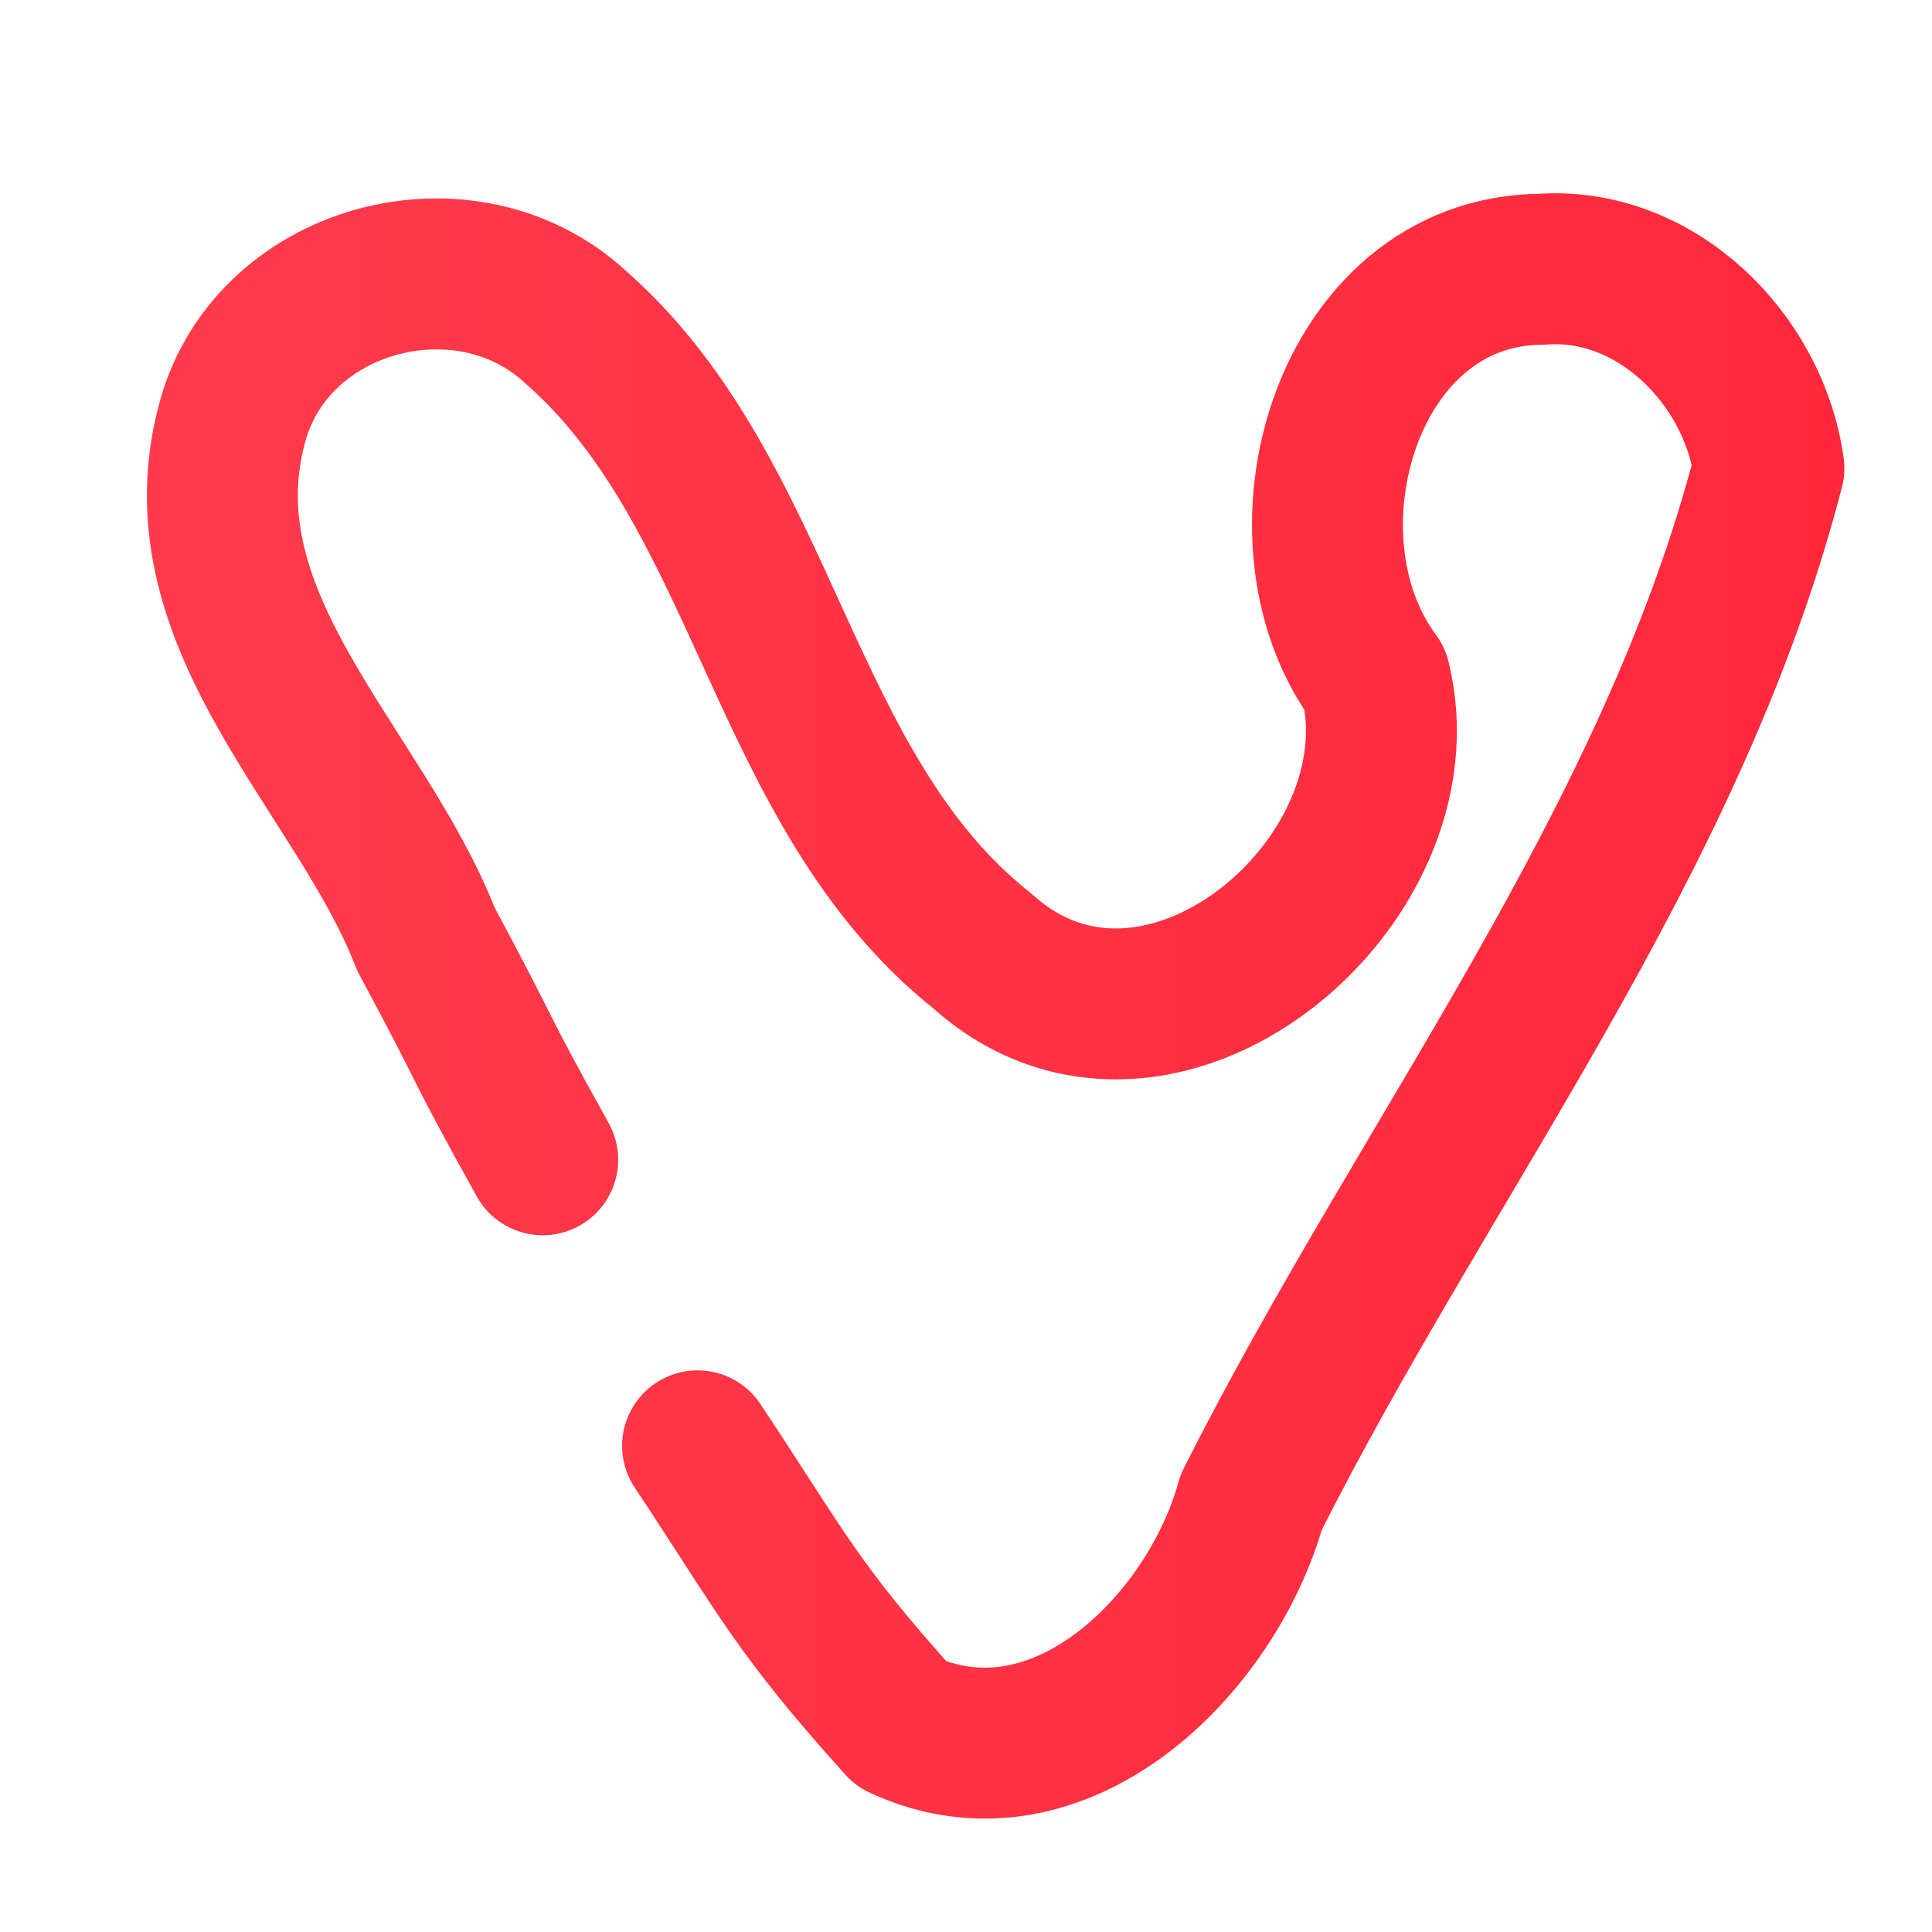
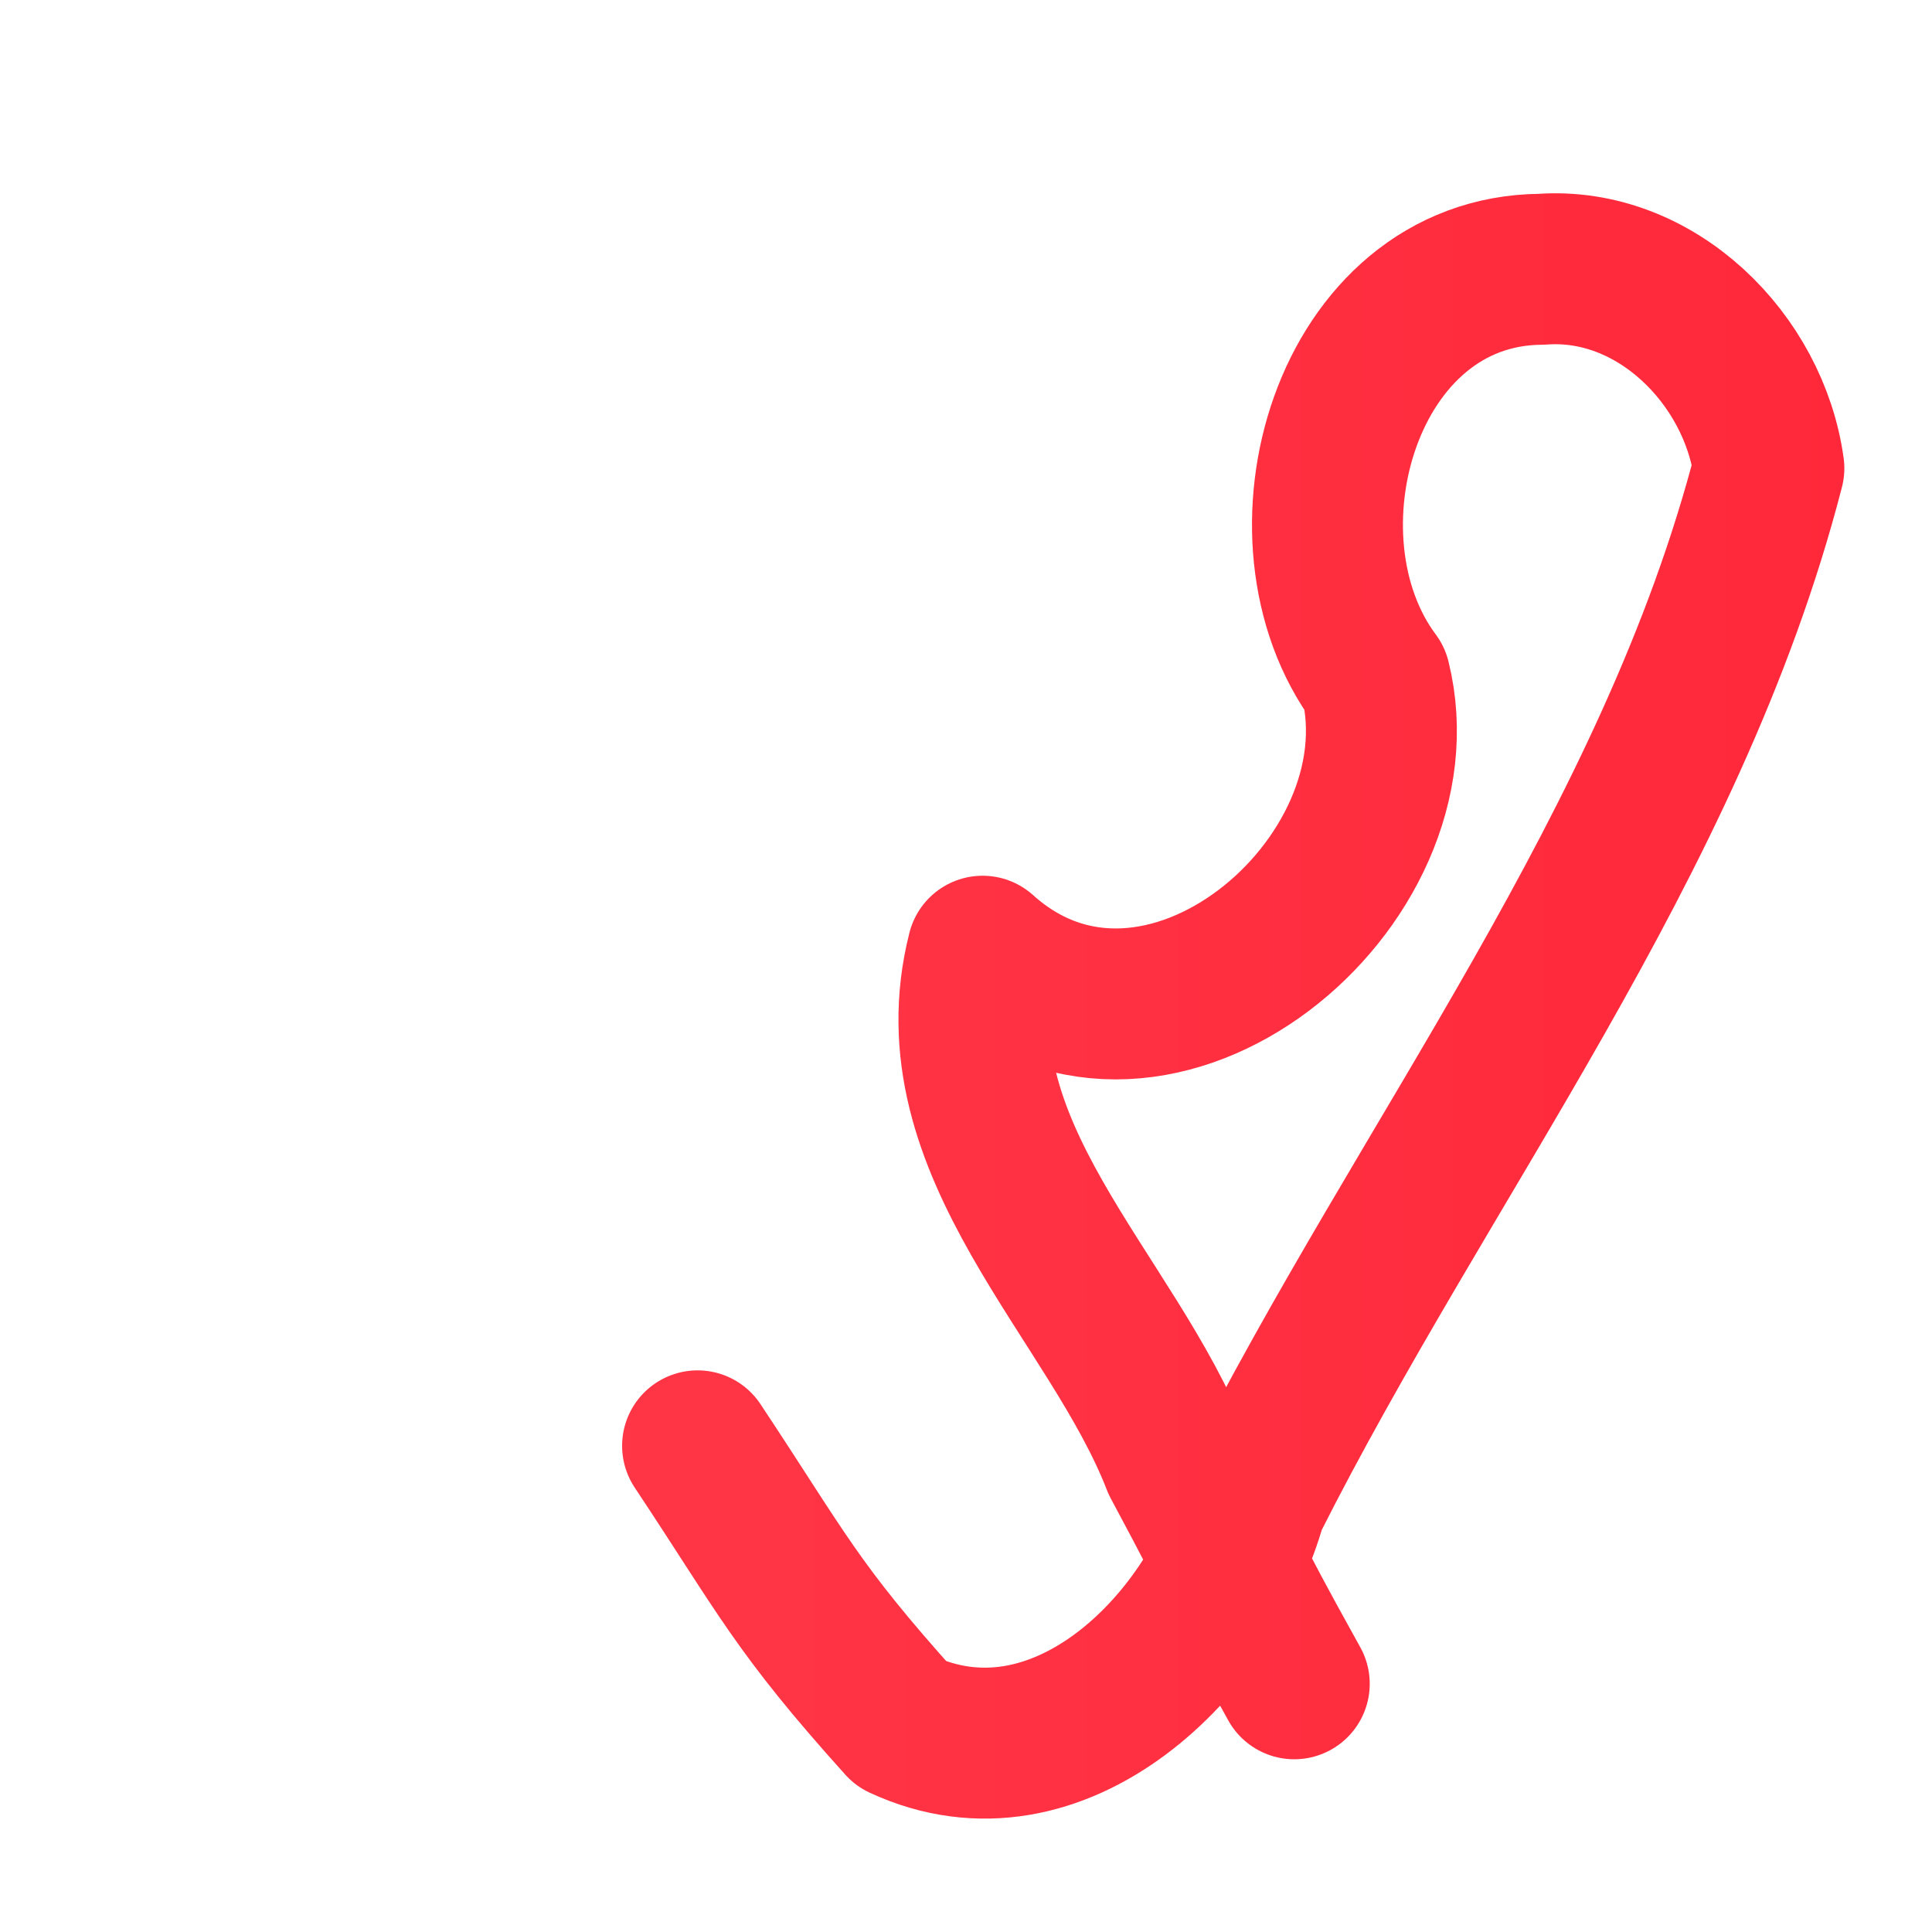
<svg xmlns="http://www.w3.org/2000/svg" xmlns:ns1="http://sodipodi.sourceforge.net/DTD/sodipodi-0.dtd" xmlns:ns2="http://www.inkscape.org/namespaces/inkscape" xmlns:xlink="http://www.w3.org/1999/xlink" width="64" height="64" version="1.1" id="svg6" ns1:docname="vivaldi.svg" ns2:version="0.92.4 5da689c313, 2019-01-14">
  <defs id="defs10">
    <ns2:path-effect effect="simplify" id="path-effect844" is_visible="true" steps="1" threshold="0.009" smooth_angles="360" helper_size="0" simplify_individual_paths="false" simplify_just_coalesce="false" simplifyindividualpaths="false" simplifyJustCoalesce="false" />
    <linearGradient ns2:collect="always" id="linearGradient836">
      <stop id="stop834" offset="0" style="stop-color:#ff3b4b;stop-opacity:1" />
      <stop id="stop832" offset="1" style="stop-color:#ff283a;stop-opacity:1" />
    </linearGradient>
    <linearGradient ns2:collect="always" xlink:href="#linearGradient836" id="linearGradient838" x1="-49.361" y1="42.89" x2="-3.556" y2="42.89" gradientUnits="userSpaceOnUse" gradientTransform="matrix(1.255,0,0,1.257,66.198,-20.595)" />
  </defs>
  <ns1:namedview pagecolor="#ffffff" bordercolor="#666666" borderopacity="1" objecttolerance="10" gridtolerance="10" guidetolerance="10" ns2:pageopacity="0" ns2:pageshadow="2" ns2:window-width="1366" ns2:window-height="698" id="namedview8" showgrid="false" ns2:zoom="5.2149125" ns2:cx="14.712101" ns2:cy="27.655833" ns2:window-x="0" ns2:window-y="24" ns2:window-maximized="1" ns2:current-layer="svg6" />
-   <path style="fill:none;stroke:url(#linearGradient838);stroke-width:5;stroke-linecap:round;stroke-linejoin:round;stroke-miterlimit:4;stroke-dasharray:none;stroke-opacity:1" d="m 23.108,47.895 c 2.827,4.259 3.255,5.336 6.753,9.222 5.2,2.416 10.272,-2.603 11.588,-7.358 C 47.171,38.39 55.386,27.965 58.596,15.513 58.101,11.894 54.85,8.637 51.062,8.92 v 0 c -6.482,0.04 -9.01,8.885 -5.507,13.589 1.674,6.743 -7.219,14.211 -13.005,9.001 C 25.855,26.203 25.393,16.395 19.084,10.849 15.396,7.421 8.86,9.193 7.654,14.151 c -1.659,6.508 4.307,11.417 6.449,16.947 2.316,4.312 1.474,2.999 3.875,7.321" id="path821" ns2:connector-curvature="0" ns1:nodetypes="cccccccccccc" />
+   <path style="fill:none;stroke:url(#linearGradient838);stroke-width:5;stroke-linecap:round;stroke-linejoin:round;stroke-miterlimit:4;stroke-dasharray:none;stroke-opacity:1" d="m 23.108,47.895 c 2.827,4.259 3.255,5.336 6.753,9.222 5.2,2.416 10.272,-2.603 11.588,-7.358 C 47.171,38.39 55.386,27.965 58.596,15.513 58.101,11.894 54.85,8.637 51.062,8.92 v 0 c -6.482,0.04 -9.01,8.885 -5.507,13.589 1.674,6.743 -7.219,14.211 -13.005,9.001 c -1.659,6.508 4.307,11.417 6.449,16.947 2.316,4.312 1.474,2.999 3.875,7.321" id="path821" ns2:connector-curvature="0" ns1:nodetypes="cccccccccccc" />
</svg>